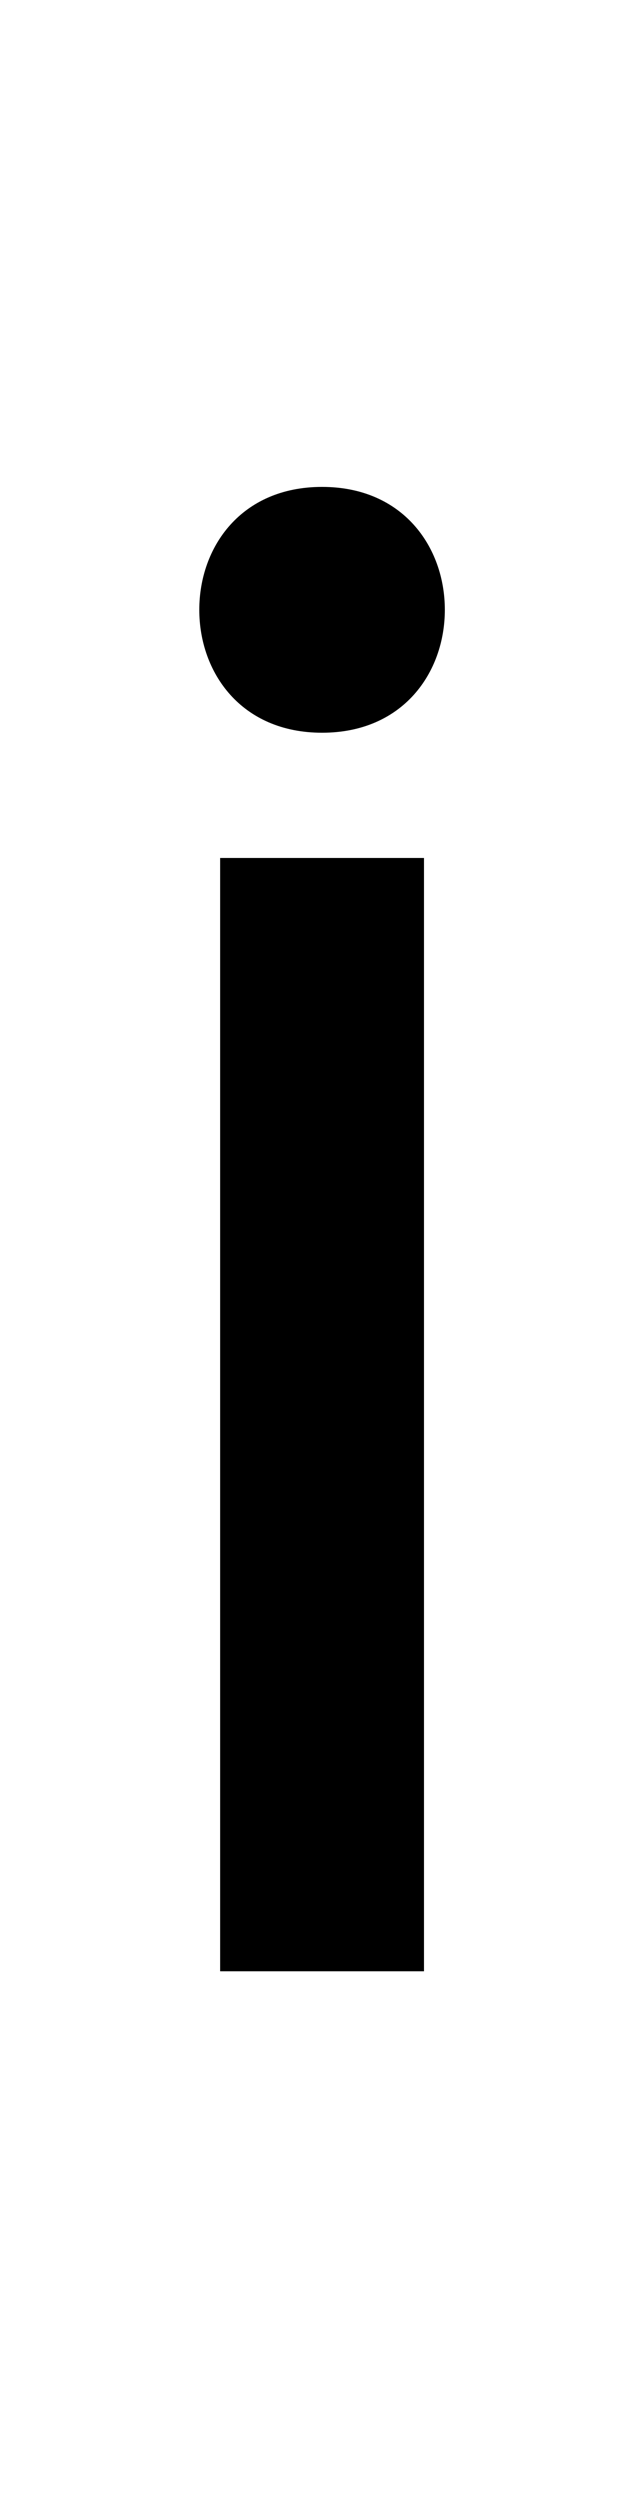
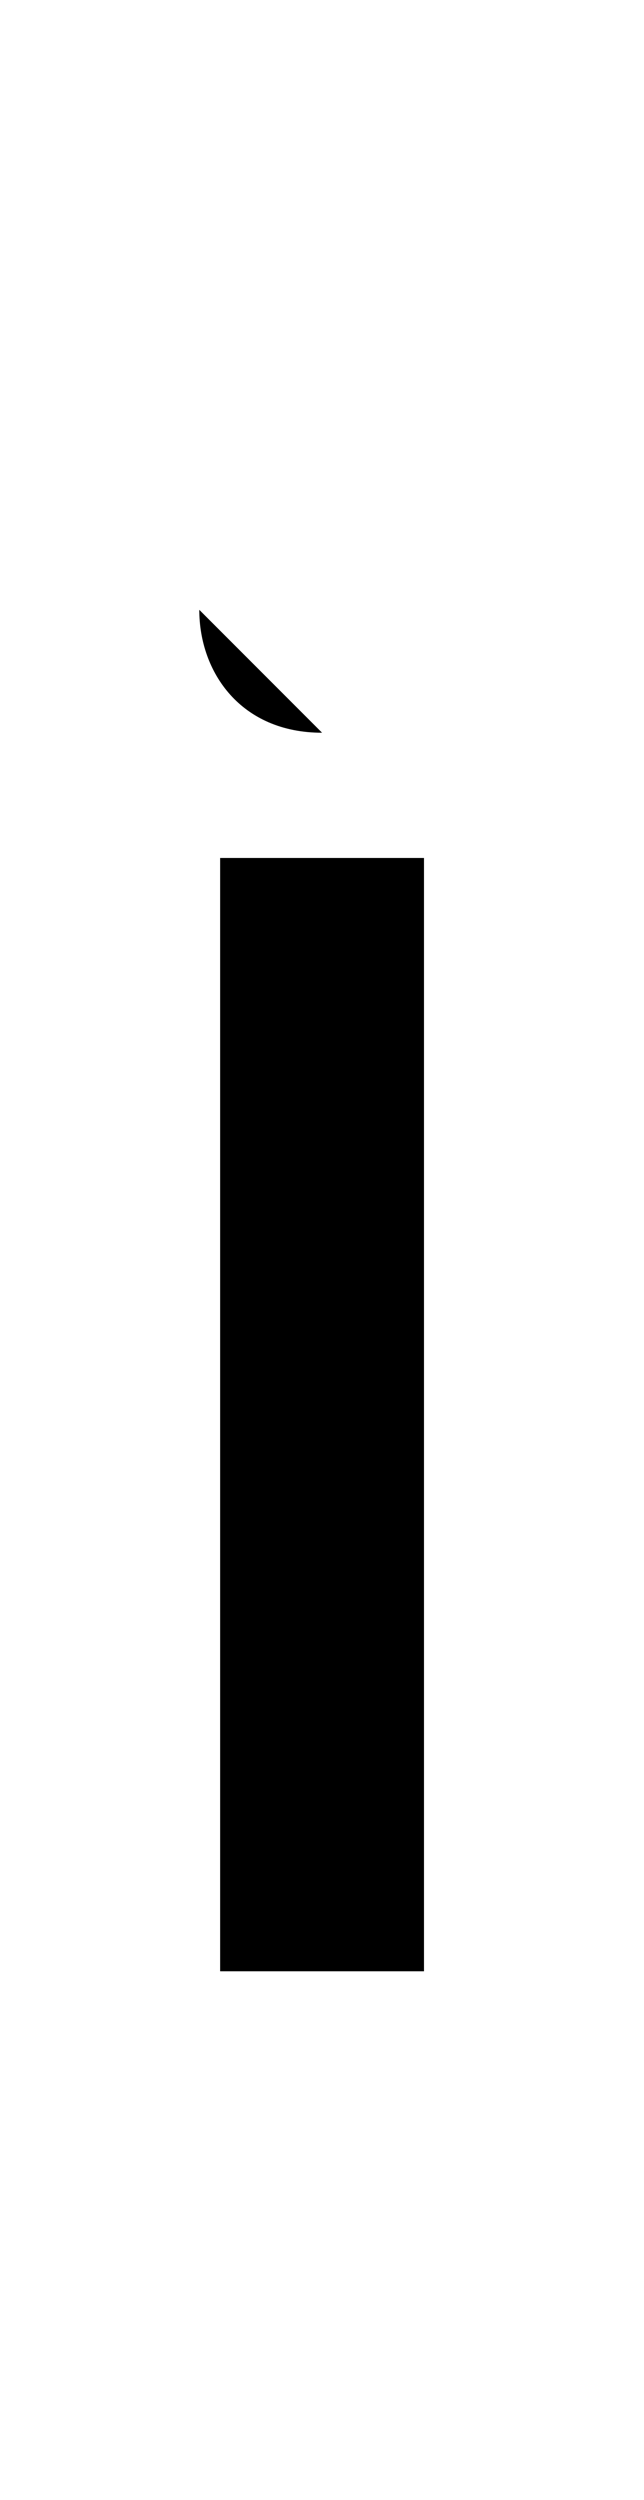
<svg xmlns="http://www.w3.org/2000/svg" id="_レイヤー_2" width="10.286" height="39.886" viewBox="0 0 10.286 39.886">
  <g id="_レイヤー_1-2">
-     <path d="m5.144,11.69c-1.295,0-1.961-.962-1.961-1.961s.666-1.961,1.961-1.961,1.961.962,1.961,1.961-.666,1.961-1.961,1.961Zm1.628,1.998v17.762h-3.256V13.688h3.256Z" />
+     <path d="m5.144,11.69c-1.295,0-1.961-.962-1.961-1.961Zm1.628,1.998v17.762h-3.256V13.688h3.256Z" />
  </g>
</svg>